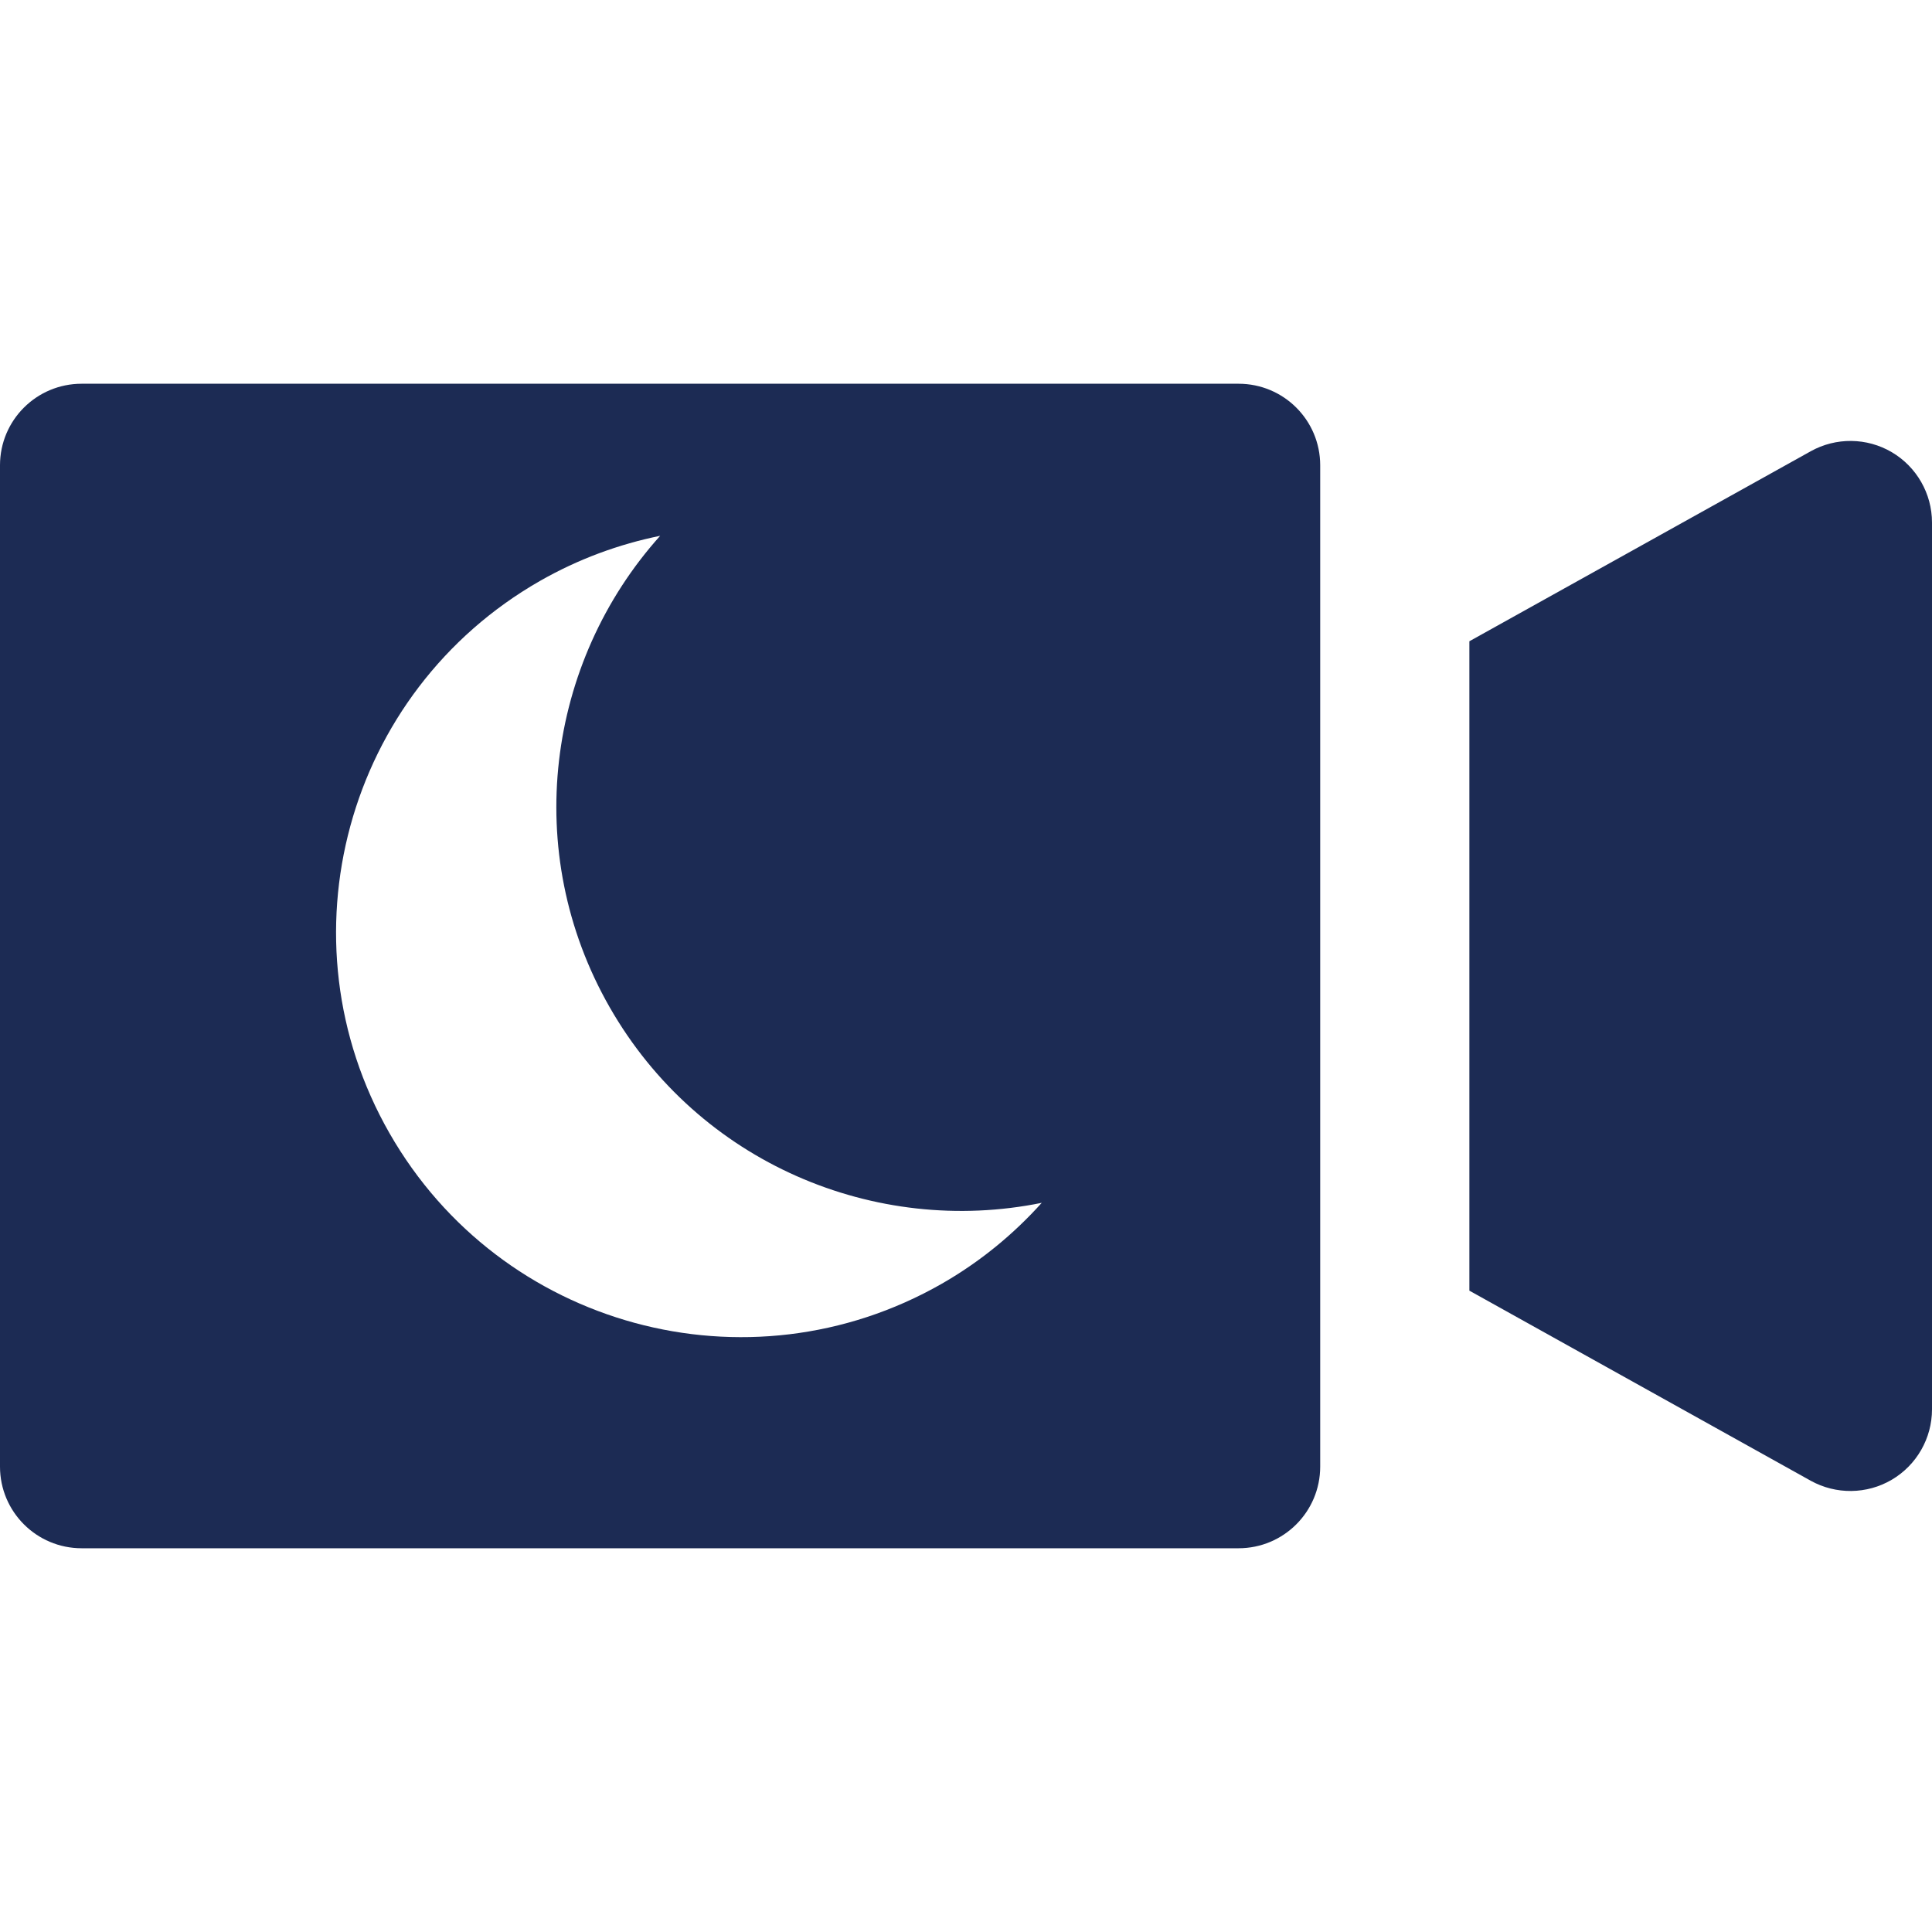
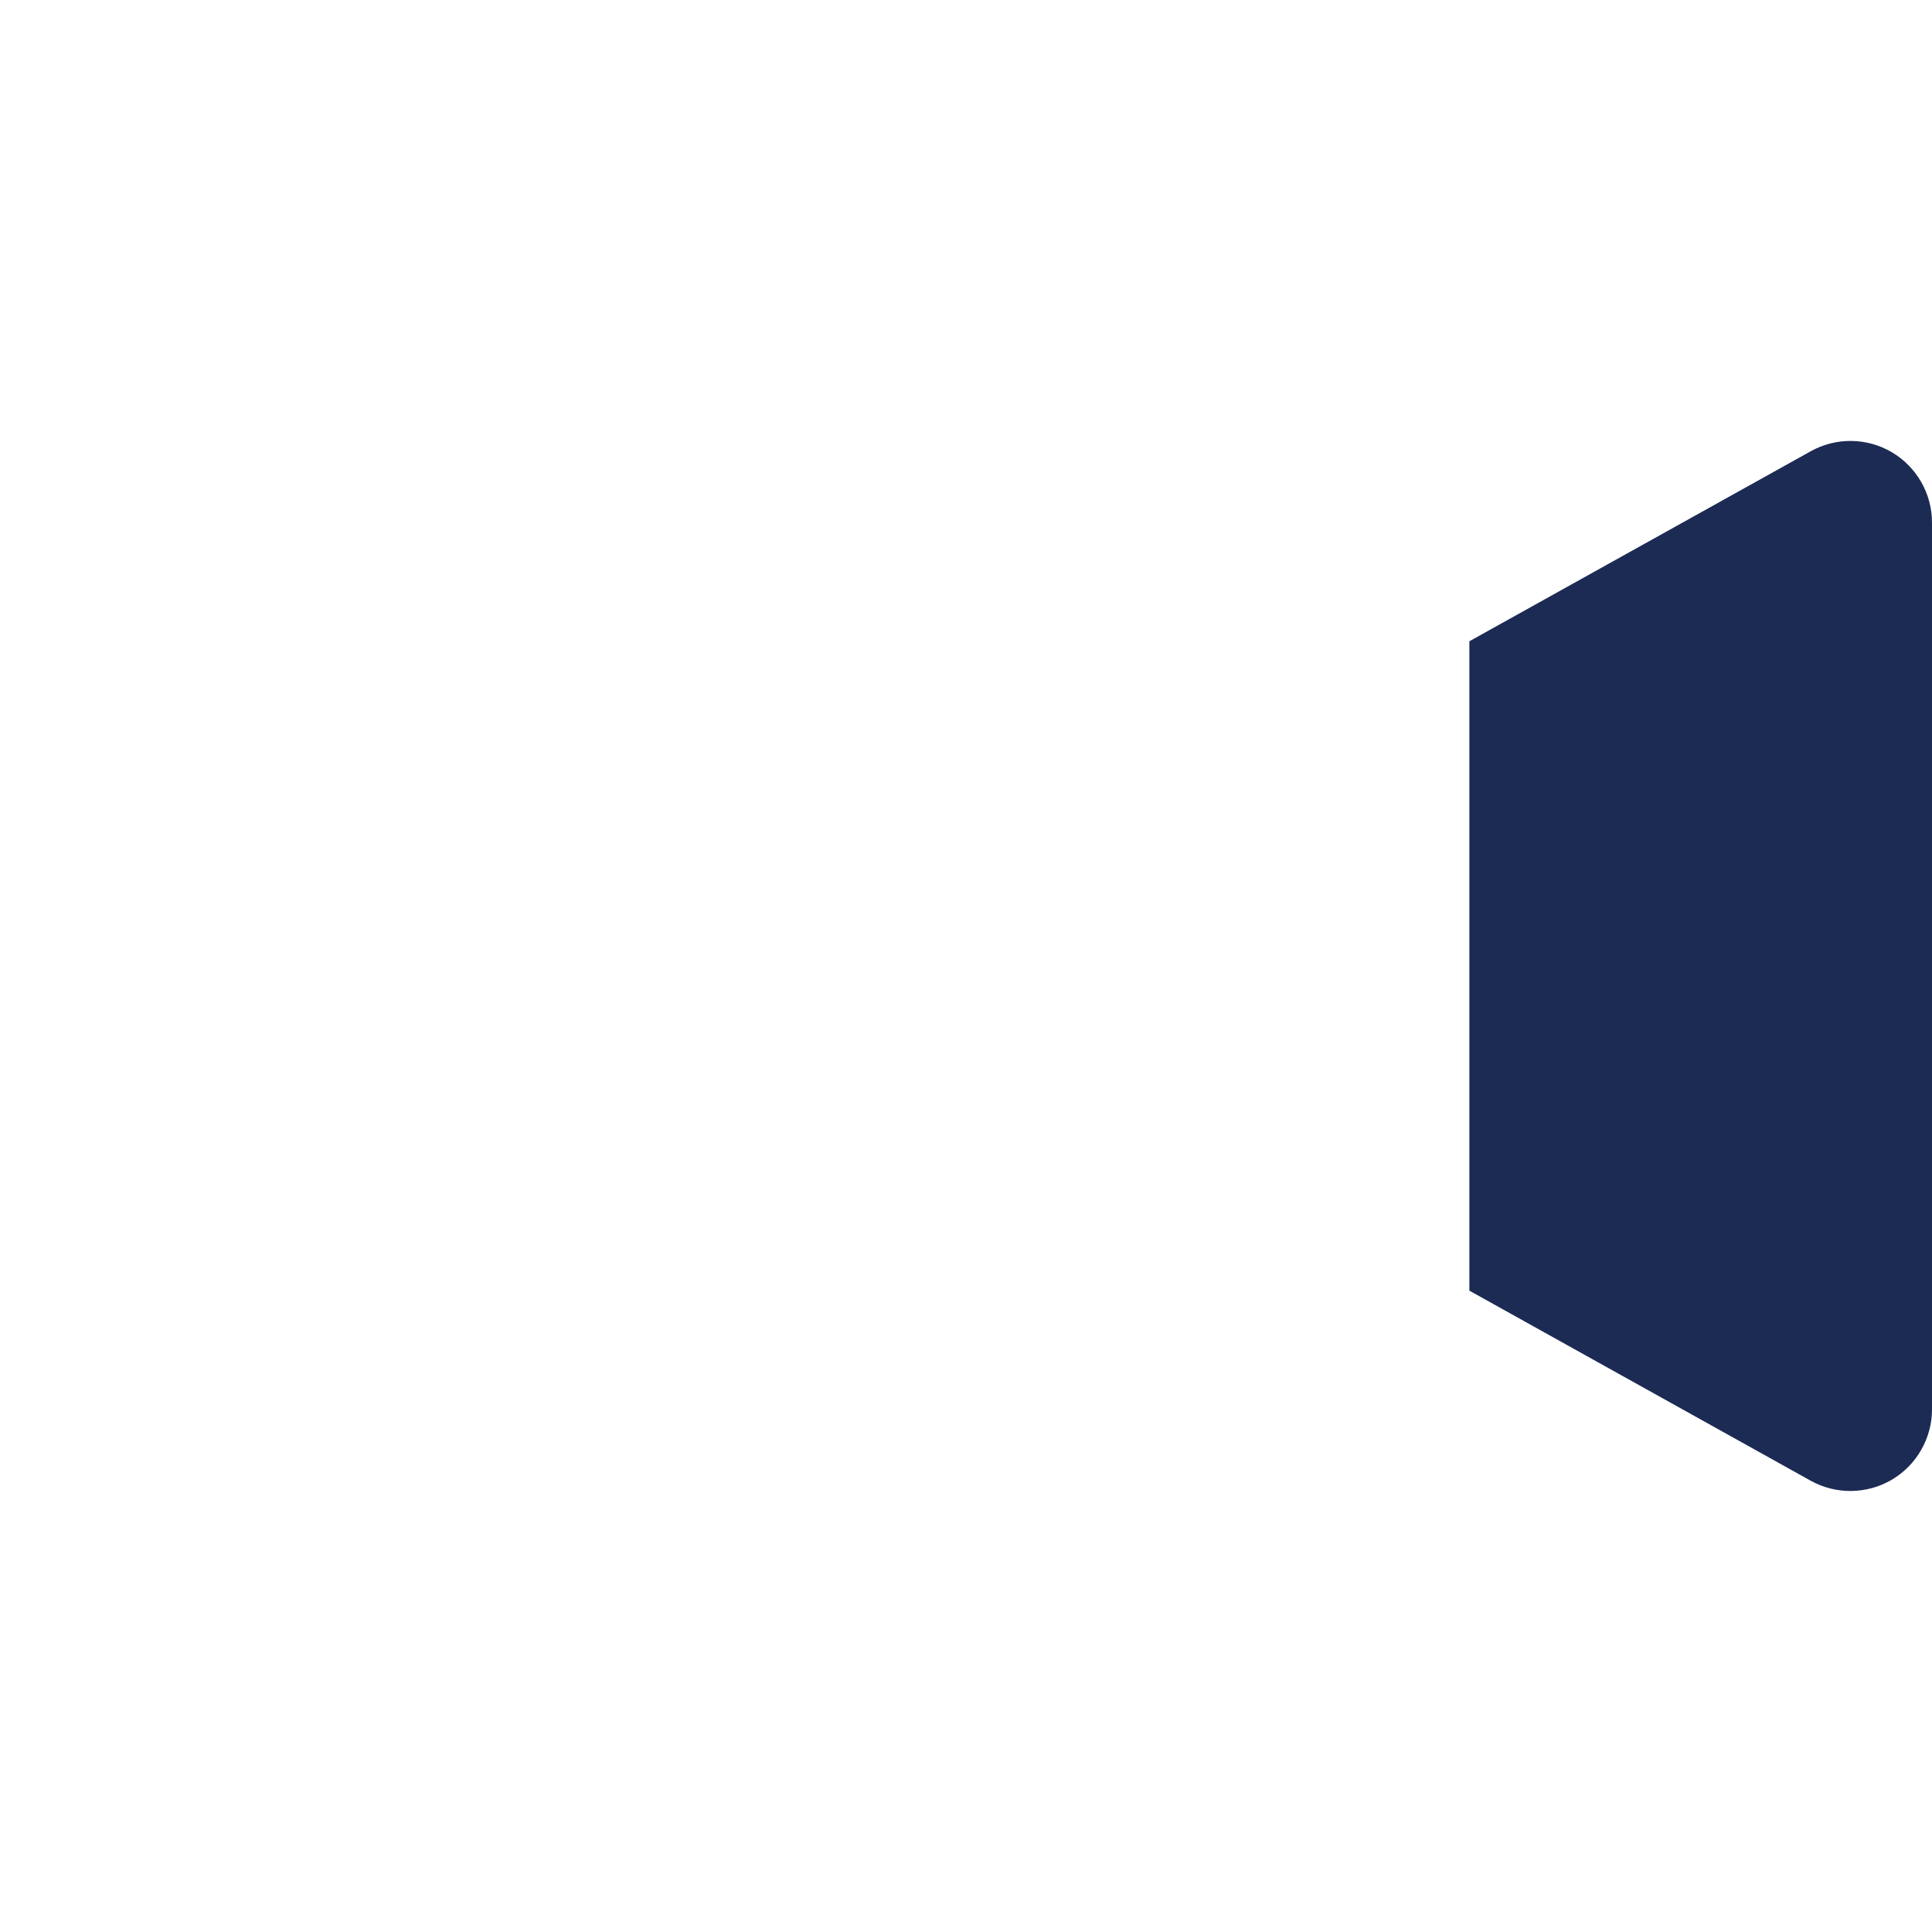
<svg xmlns="http://www.w3.org/2000/svg" width="24" height="24" viewBox="0 0 24 24" fill="none">
-   <path d="M23.5 5.617C23.19 5.435 22.807 5.431 22.493 5.606L18.253 7.966V16.033L22.493 18.394C22.807 18.568 23.19 18.564 23.5 18.382C23.809 18.2 24 17.867 24 17.508V6.491C24 6.132 23.809 5.799 23.5 5.617Z" fill="#1C2B54" />
-   <path d="M15.386 4.767H1.014C0.454 4.767 0 5.22 0 5.78V18.219C0 18.779 0.454 19.233 1.014 19.233H15.386C15.946 19.233 16.4 18.779 16.4 18.219V5.78C16.4 5.22 15.946 4.767 15.386 4.767ZM11.701 15.946C9.291 17.325 6.219 16.489 4.839 14.078C3.46 11.668 4.297 8.596 6.707 7.217C7.185 6.944 7.689 6.76 8.201 6.656C6.791 8.226 6.469 10.581 7.574 12.513C8.68 14.446 10.873 15.363 12.941 14.942C12.592 15.33 12.179 15.672 11.701 15.946Z" fill="#1C2B54" />
+   <path d="M23.5 5.617C23.19 5.435 22.807 5.431 22.493 5.606L18.253 7.966V16.033L22.493 18.394C22.807 18.568 23.19 18.564 23.5 18.382C23.809 18.2 24 17.867 24 17.508V6.491C24 6.132 23.809 5.799 23.5 5.617" fill="#1C2B54" />
</svg>